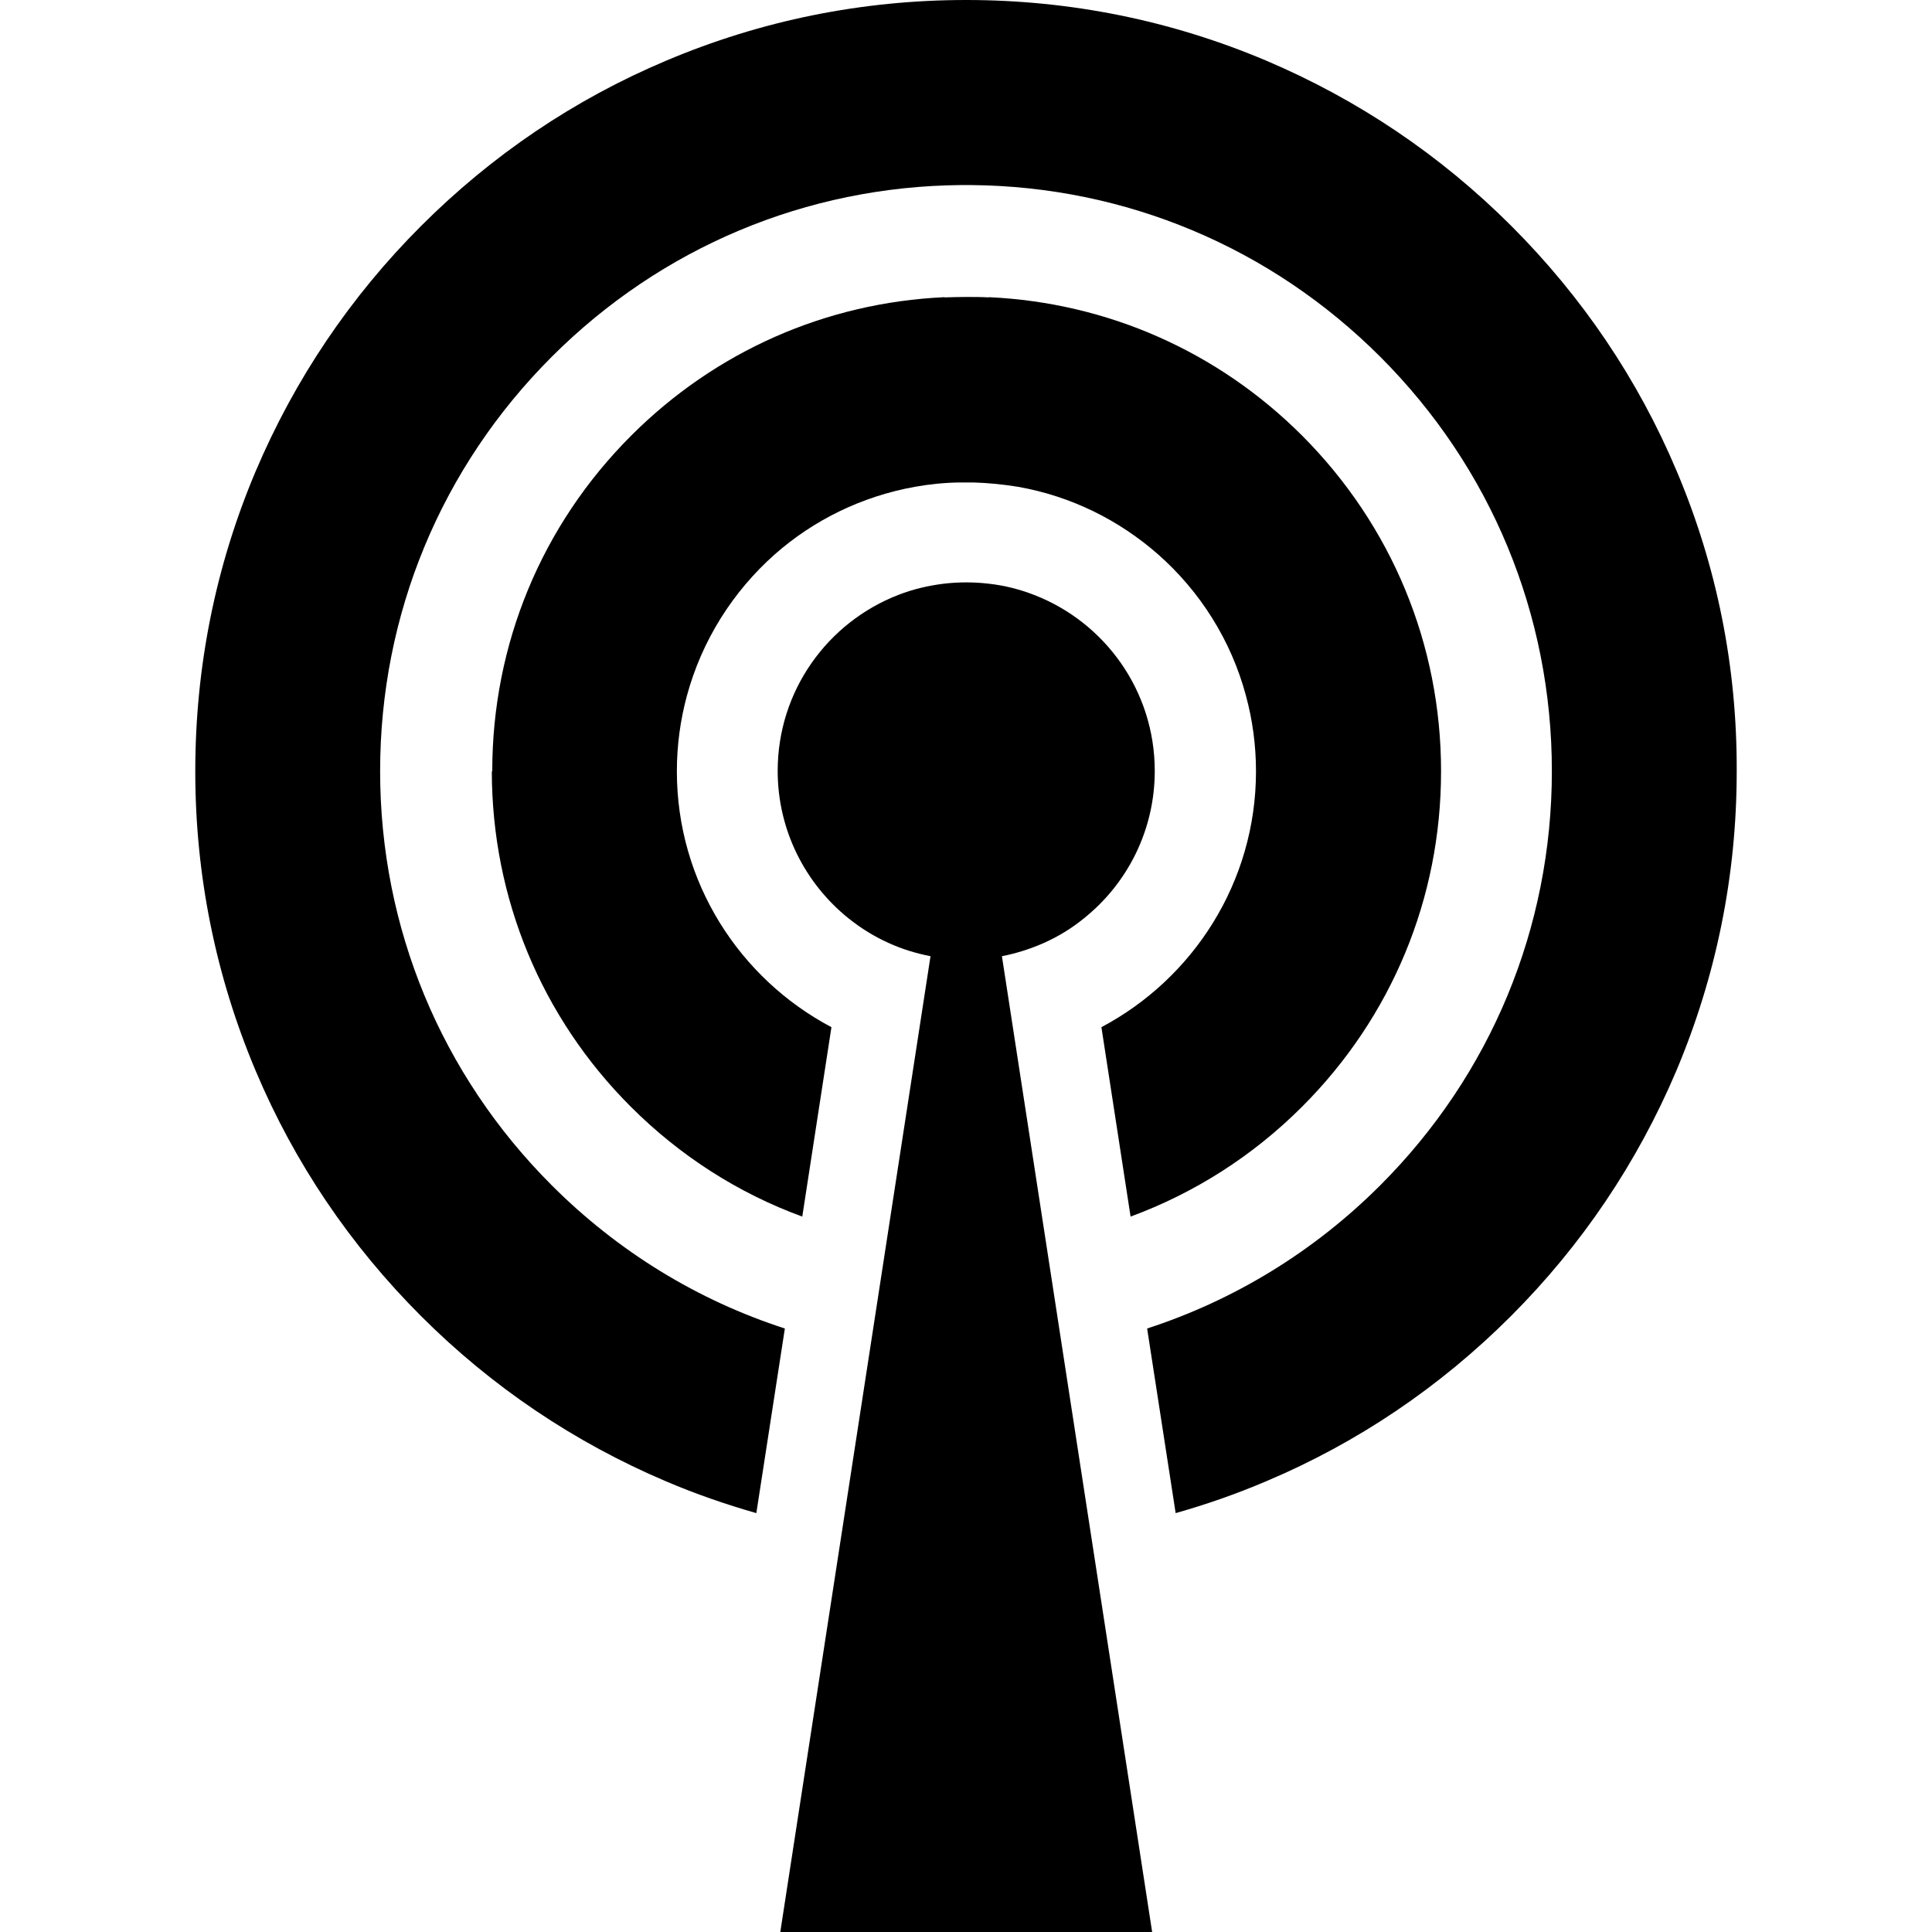
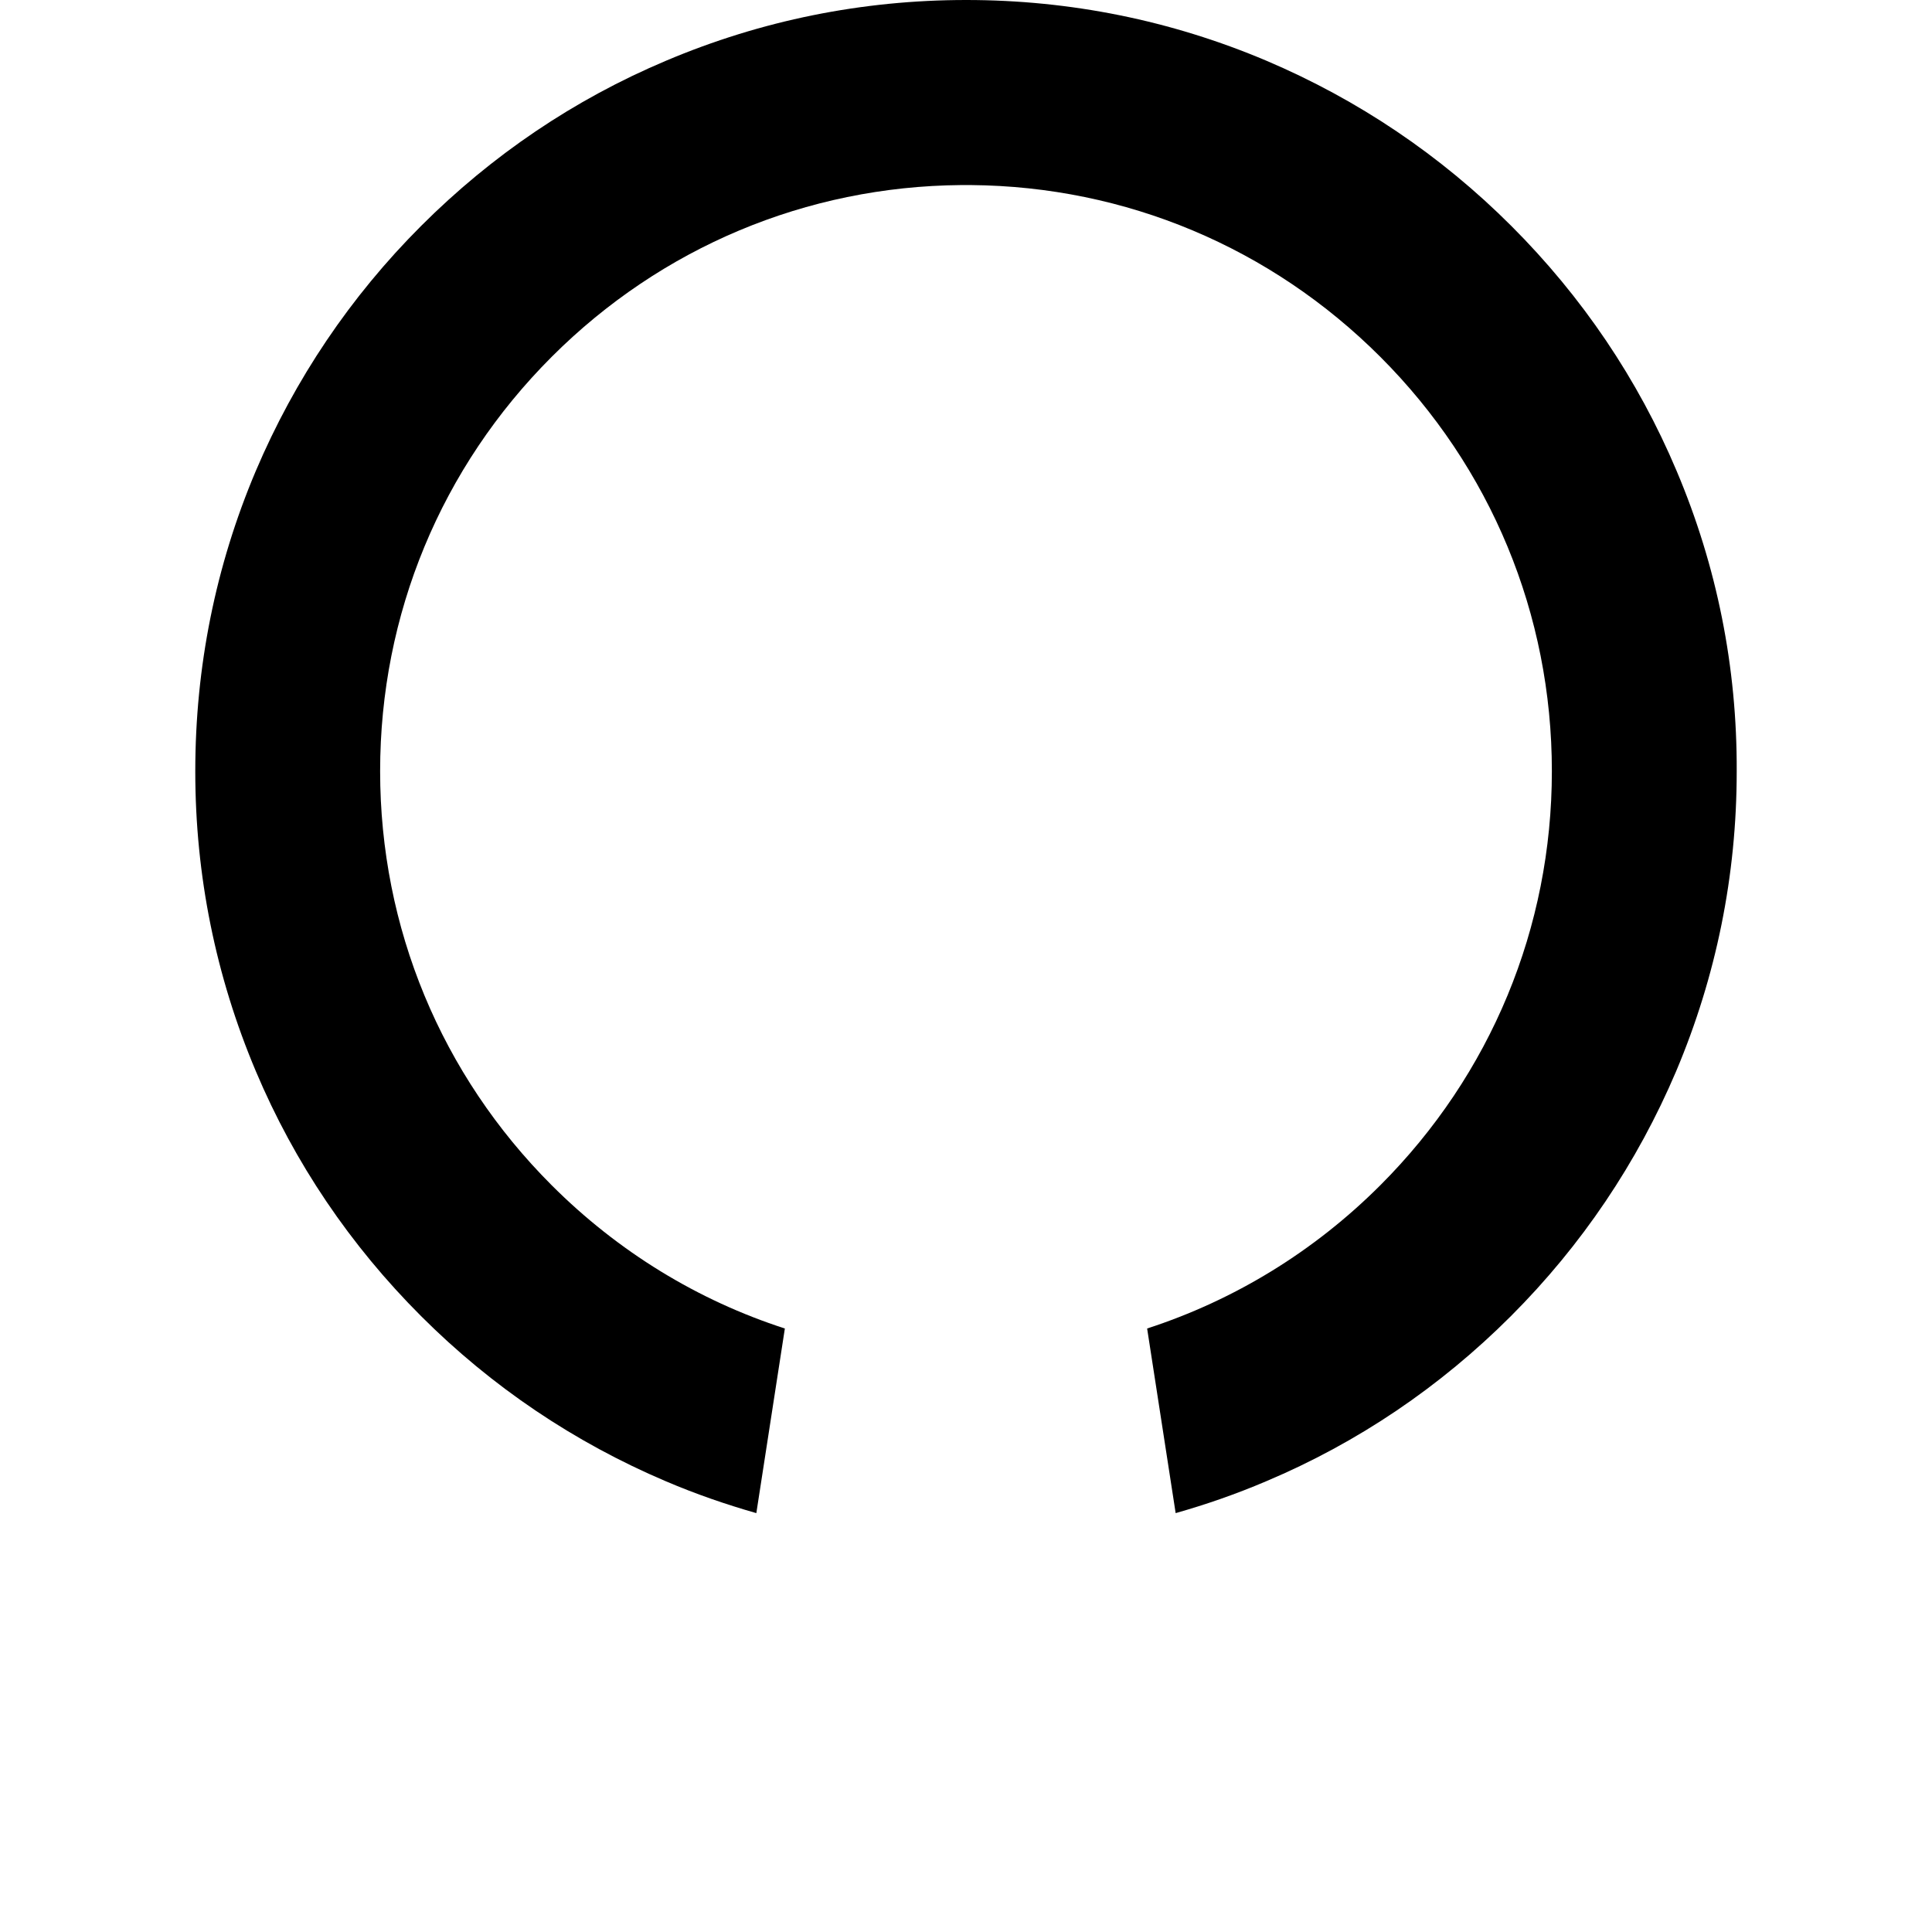
<svg xmlns="http://www.w3.org/2000/svg" fill="#000000" version="1.1" id="Capa_1" width="800px" height="800px" viewBox="0 0 887.4 887.4" xml:space="preserve">
  <g>
    <g>
      <path d="M770.099,216.3c-17.801-42.2-43.4-80-75.9-112.5s-70.4-58-112.5-75.9C538,9.4,491.599,0,443.799,0    c-47.8,0-94.2,9.4-137.9,27.9c-42.199,17.8-80,43.4-112.5,75.9s-58,70.4-75.9,112.5c-18.5,43.7-27.8,90.1-27.8,137.9v0.101v0.1    l0,0c0,47.7,9.4,94,27.8,137.6c17.8,42.199,43.4,80,75.9,112.5s70.4,58,112.5,75.9c13.601,5.799,27.5,10.6,41.5,14.6    l13.101-84.801c-39.9-12.898-76.5-35.199-107.101-65.799c-50.8-50.801-78.8-118.3-78.8-190.201c0-72,28-139.5,78.8-190.3    c50.301-50.3,117-78.3,188-78.9c0.801,0,1.5,0,2.301,0c0.8,0,1.5,0,2.3,0c71,0.6,137.699,28.6,188,78.9    c50.799,50.8,78.799,118.3,78.799,190.3c0,71.8-28,139.4-78.799,190.201c-30.5,30.5-67.102,52.799-107.102,65.799L540,695    c14.1-4,27.898-8.801,41.5-14.6c42.199-17.801,80-43.4,112.5-75.9s58-70.4,75.898-112.5c18.4-43.6,27.801-89.9,27.801-137.6l0,0    v-0.1V354.2C797.898,306.4,788.599,260,770.099,216.3z" />
-       <path d="M529.199,887.4l-69-448.201c6.699-1.3,13.199-3.399,19.301-6.1c6.699-3,12.898-6.8,18.5-11.4    c19.799-15.899,32.398-40.3,32.398-67.6c0-36.8-22.898-68.2-55.299-80.8c-6.701-2.6-13.701-4.4-21-5.2    c-3.4-0.4-6.801-0.6-10.3-0.6c-3.5,0-6.9,0.2-10.3,0.6c-7.3,0.9-14.4,2.6-21,5.2c-32.4,12.6-55.3,44-55.3,80.8    c0,27.3,12.699,51.7,32.399,67.6c5.601,4.5,11.8,8.4,18.5,11.4c6.101,2.8,12.601,4.8,19.3,6.1l-69,448.201H529.199z" />
-       <path d="M225.899,354.4c0.1,58.1,22.7,112.799,63.8,153.901c22.699,22.699,49.5,39.799,78.8,50.5l13.399-87    c-42.199-22.301-71-66.601-71-117.5c0-12,1.601-23.601,4.601-34.7c6.899-25.5,21.2-48,40.399-65c17.801-15.7,39.9-26.6,64.301-31    c6.699-1.2,13.6-1.9,20.6-2c1,0,2.1,0,3.1,0c1,0,2.101,0,3.101,0c7,0.2,13.898,0.9,20.6,2c24.4,4.3,46.4,15.3,64.299,31    c19.301,17,33.602,39.5,40.4,65c3,11,4.6,22.7,4.6,34.7c0,50.899-28.898,95.2-71,117.5l13.4,87    c29.301-10.801,56.1-27.801,78.801-50.5c41.1-41.102,63.799-95.701,63.799-153.901l0,0v-0.1V354.2    c0-58.2-22.699-112.9-63.799-154.1c-38.701-38.7-89.5-61.1-143.9-63.6v0.1c-3.4-0.2-6.801-0.2-10.2-0.2c-3.4,0-6.8,0.1-10.2,0.2    v-0.1c-54.4,2.5-105.1,24.8-143.9,63.6c-41.2,41.2-63.8,95.9-63.8,154.1v0.101C225.899,354.3,225.899,354.4,225.899,354.4    L225.899,354.4z" />
    </g>
  </g>
</svg>